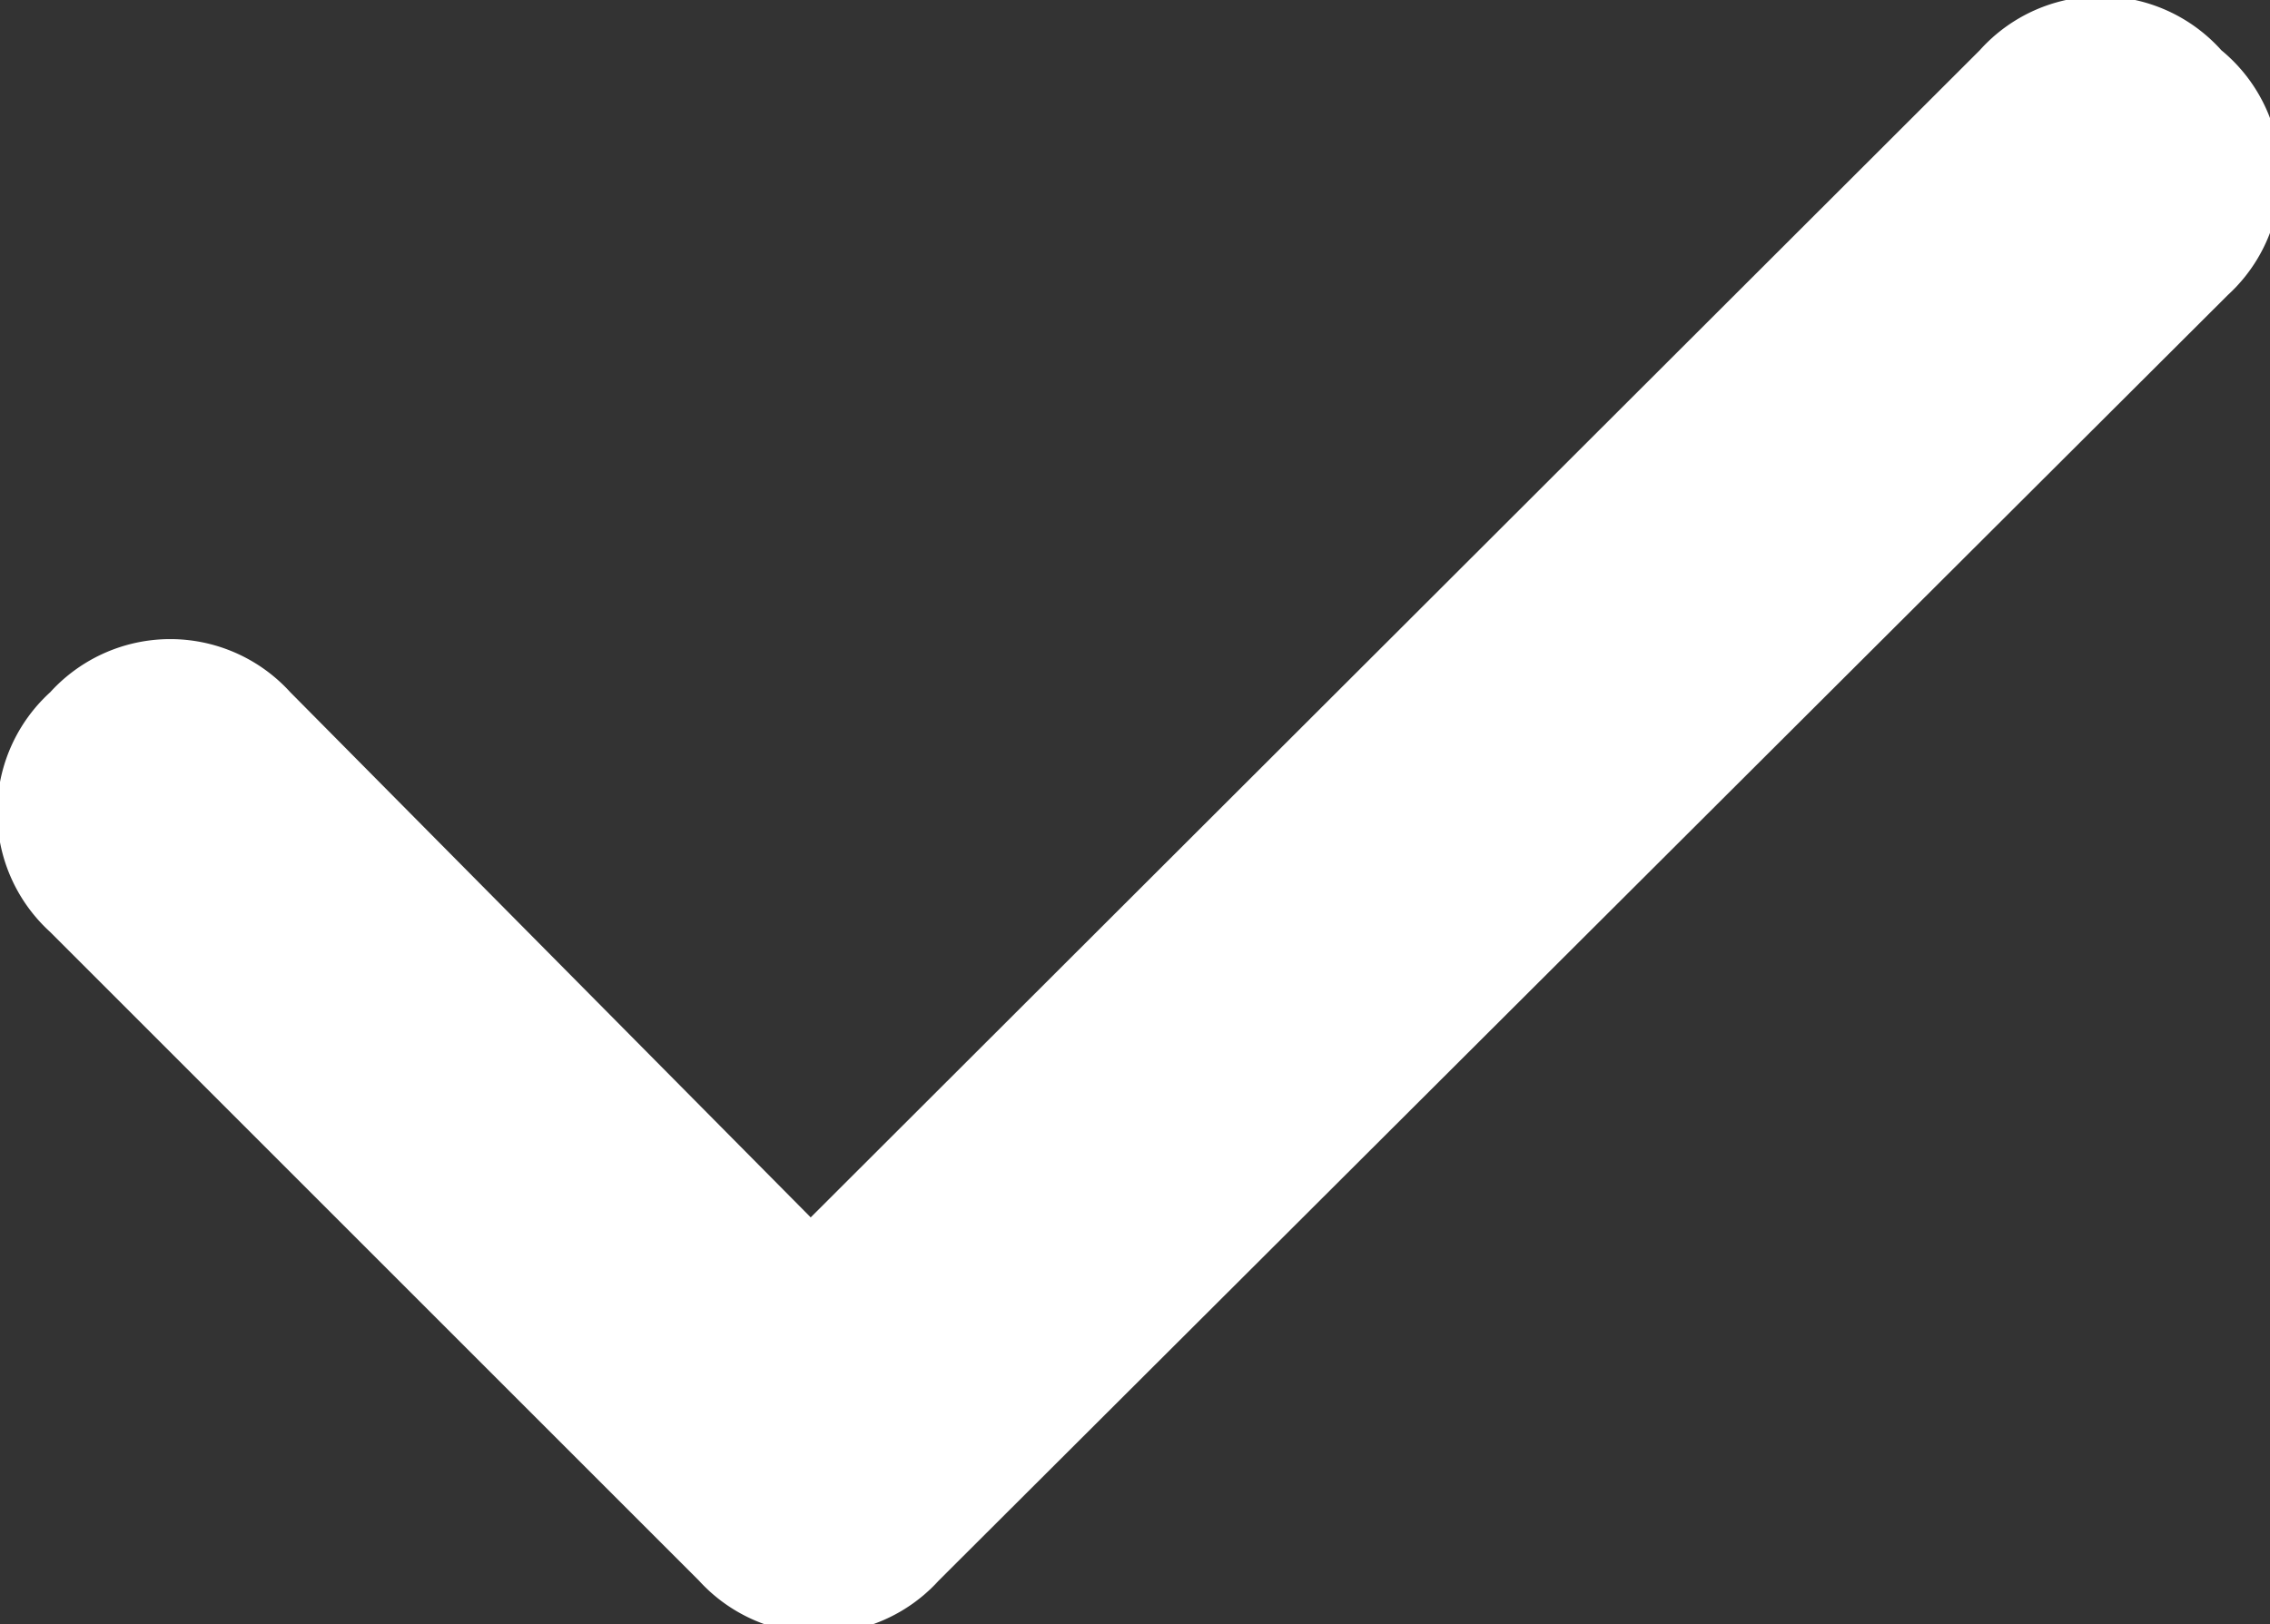
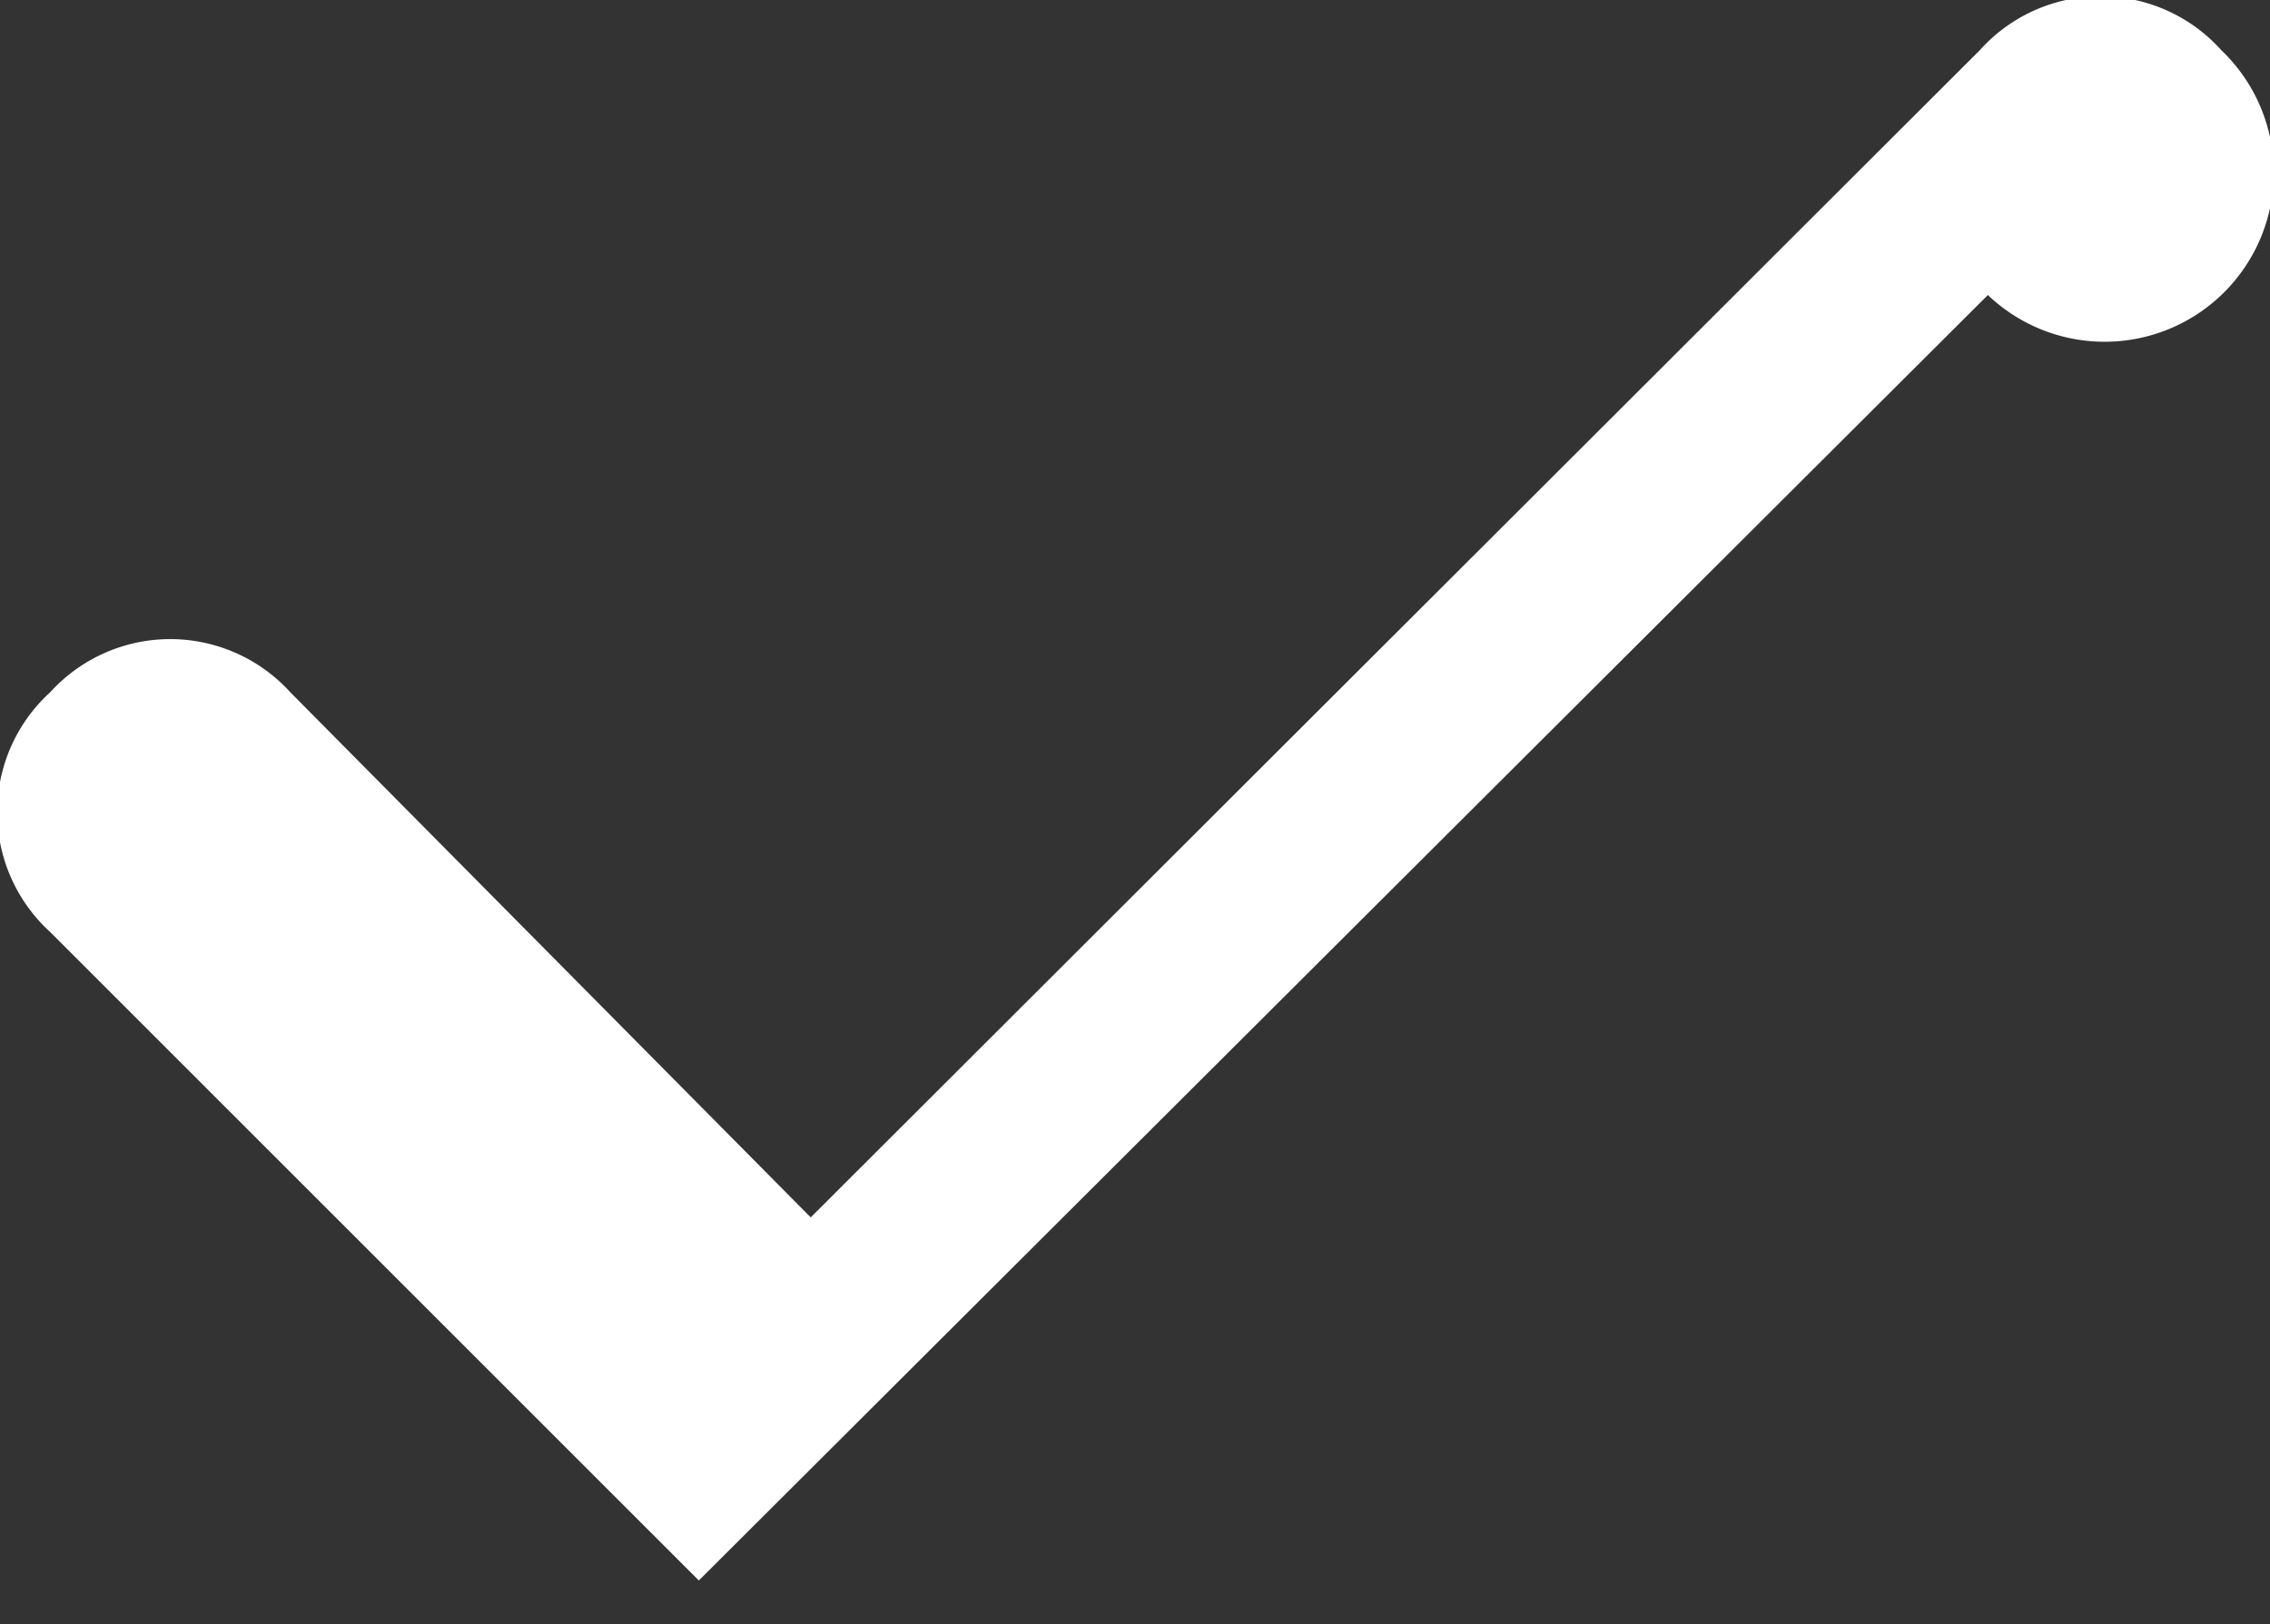
<svg xmlns="http://www.w3.org/2000/svg" data-name="Слой 1" viewBox="0 0 14 10.02">
  <rect x="0" y="0" width="14" height="10.02" fill="#333333" stroke="none" />
-   <path d="M13.7.31a1 1 0 0 0-1.49 0L5 7.51 1.79 4.27a1 1 0 0 0-1.48 0 1 1 0 0 0 0 1.48l4 4a1 1 0 0 0 1.48 0l7.95-7.93A1 1 0 0 0 13.7.31z" fill="#fff" />
+   <path d="M13.7.31a1 1 0 0 0-1.49 0L5 7.51 1.79 4.27a1 1 0 0 0-1.48 0 1 1 0 0 0 0 1.48l4 4l7.95-7.93A1 1 0 0 0 13.7.31z" fill="#fff" />
</svg>